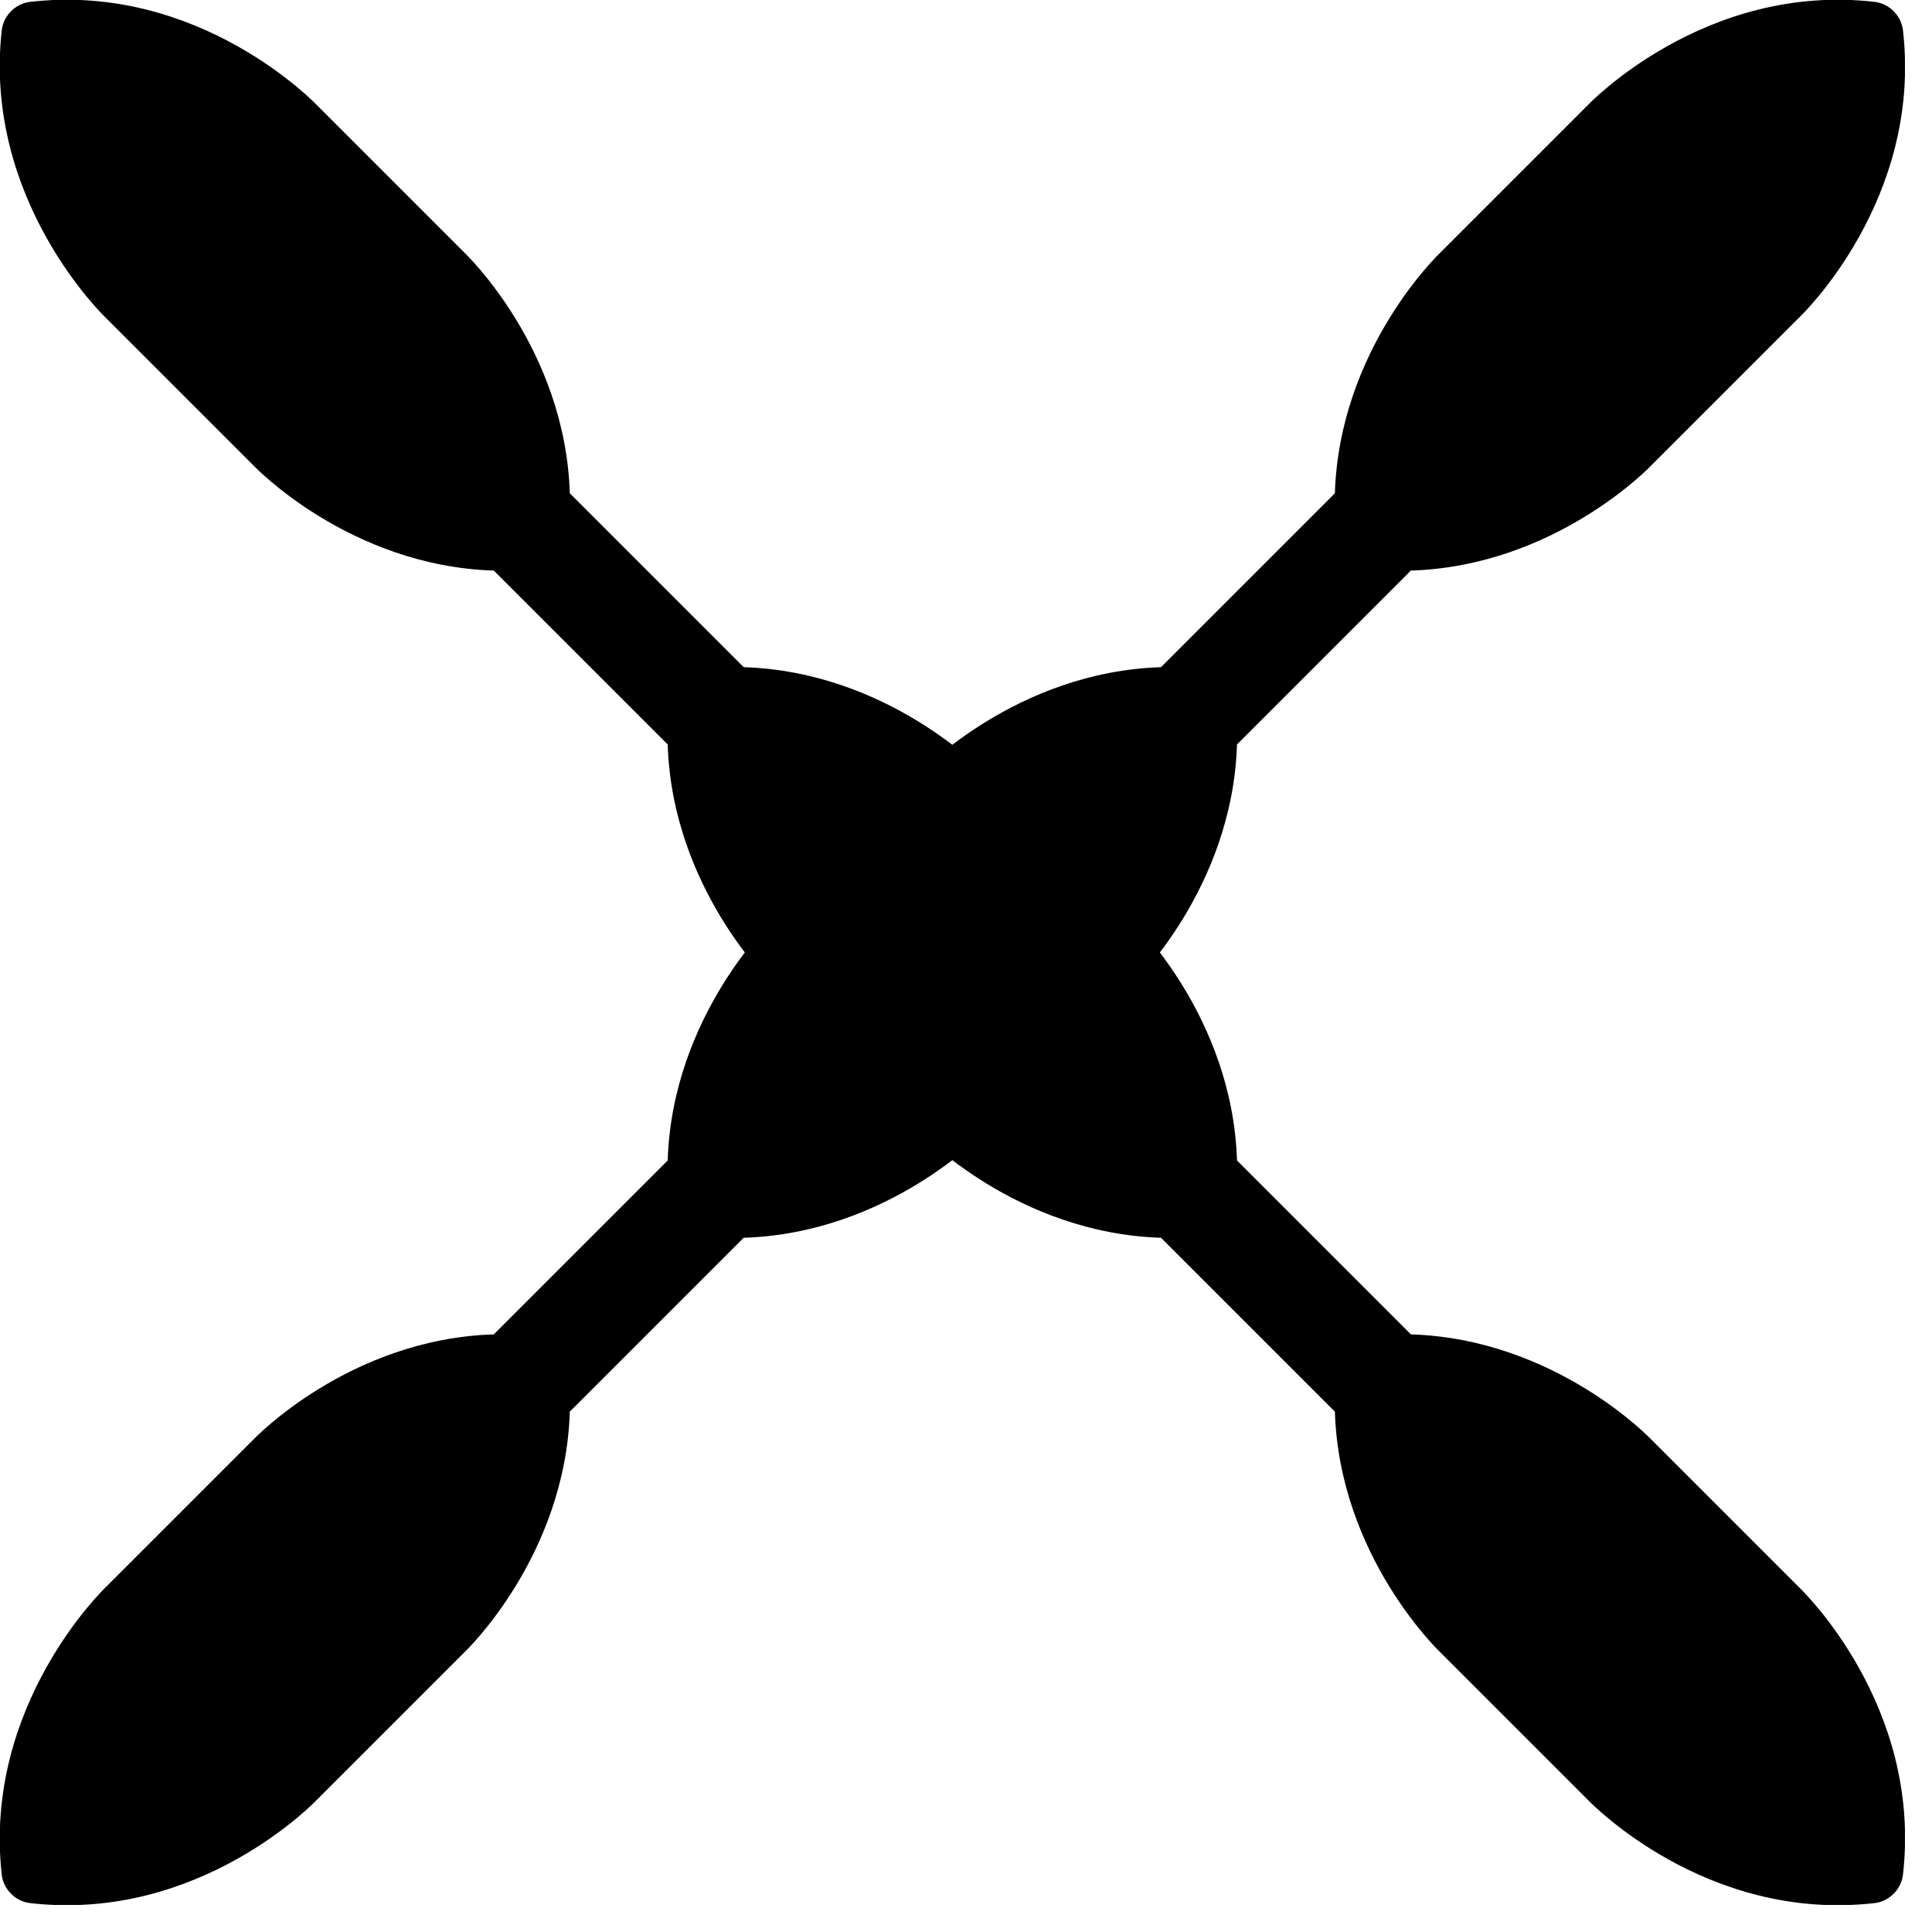
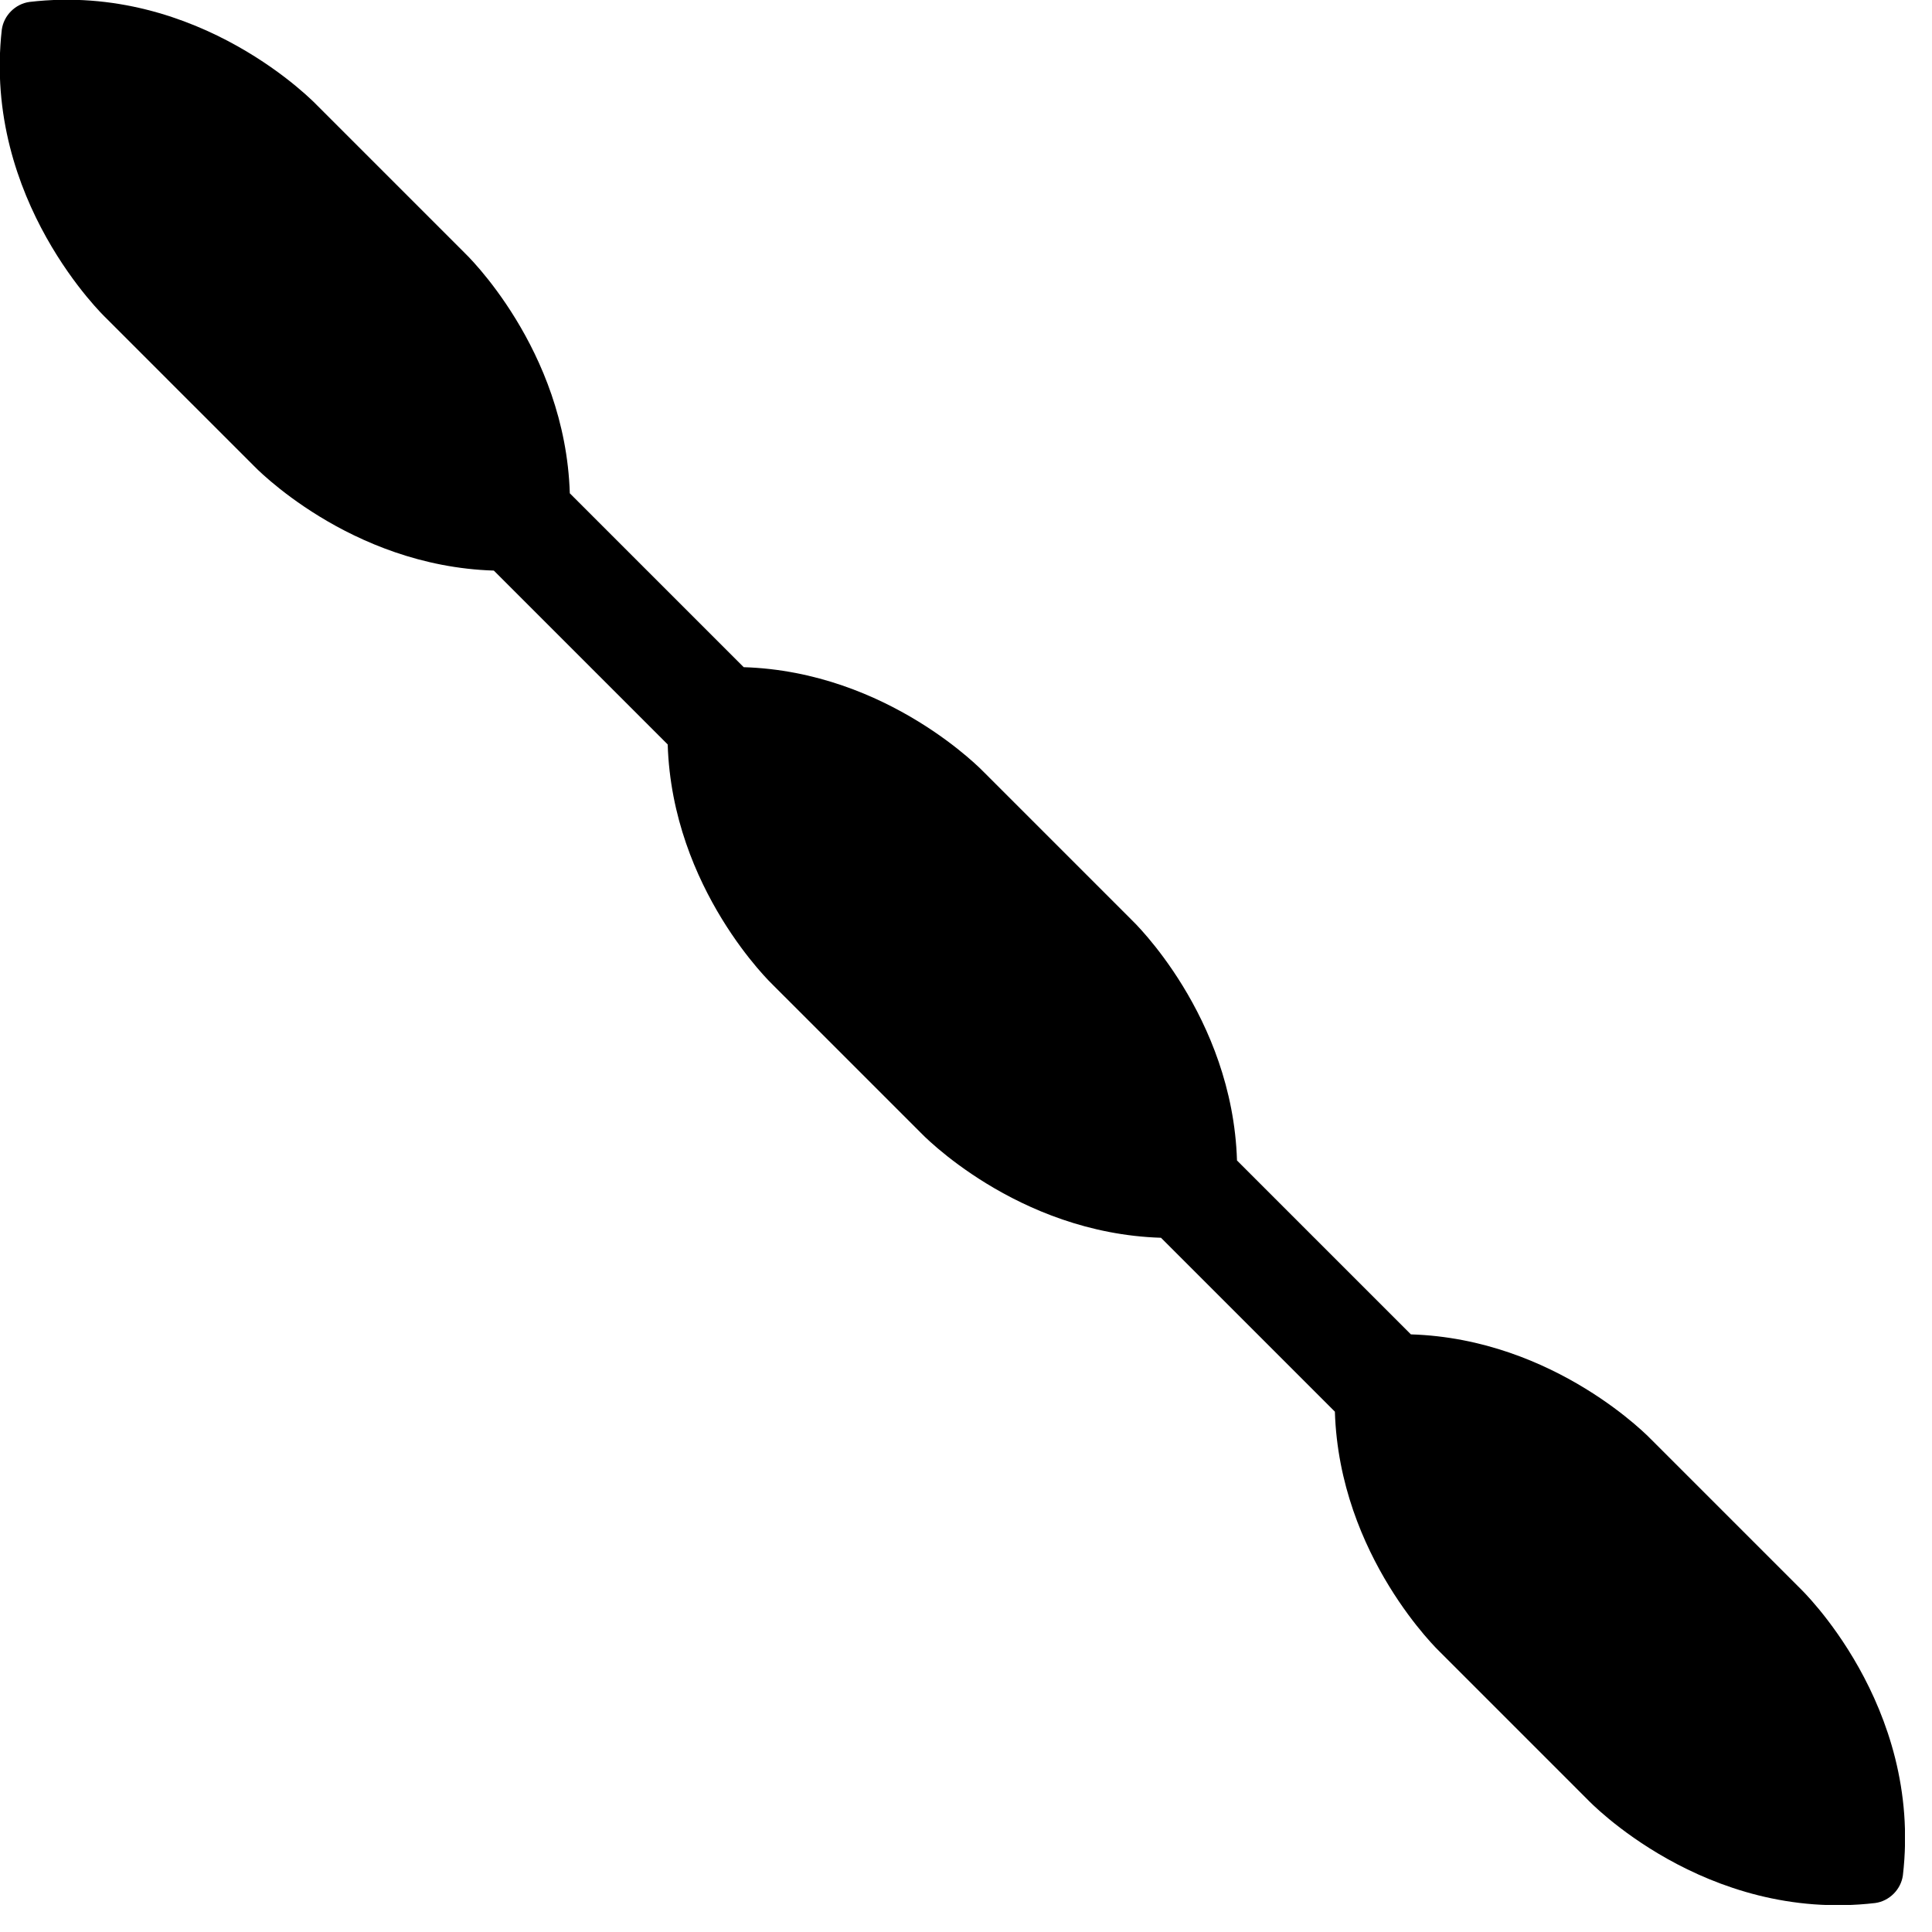
<svg xmlns="http://www.w3.org/2000/svg" width="30" height="30" viewBox="0 0 30 30" fill="none">
  <g clip-path="url(#clip0_529_6500)">
-     <path d="M27.948 4.92C27.948 4.92 29.858 3.11 29.548 0.46C29.518 0.24 29.338 0.06 29.118 0.03C26.468 -0.28 24.658 1.63 24.658 1.63L23.508 2.78L22.358 3.93C22.358 3.93 20.798 5.41 20.728 7.66L18.028 10.36C15.778 10.43 14.298 11.99 14.298 11.99L13.148 13.14L11.998 14.29C11.998 14.29 10.438 15.77 10.368 18.02L7.668 20.72C5.418 20.79 3.938 22.35 3.938 22.35L2.788 23.5L1.638 24.65C1.638 24.65 -0.272 26.47 0.028 29.12C0.058 29.34 0.238 29.52 0.458 29.55C3.108 29.86 4.918 27.95 4.918 27.95L6.068 26.8L7.218 25.65C7.218 25.65 8.778 24.17 8.848 21.92L11.548 19.22C13.798 19.15 15.278 17.59 15.278 17.59L16.428 16.44L17.578 15.29C17.578 15.29 19.138 13.81 19.208 11.56L21.908 8.86C24.158 8.79 25.638 7.23 25.638 7.23L26.788 6.08L27.938 4.93L27.948 4.92Z" fill="black" />
    <path d="M27.948 24.66C27.948 24.66 29.858 26.47 29.548 29.12C29.518 29.34 29.338 29.52 29.118 29.55C26.468 29.86 24.658 27.95 24.658 27.95L23.508 26.8L22.358 25.65C22.358 25.65 20.798 24.17 20.728 21.92L18.028 19.22C15.778 19.15 14.298 17.59 14.298 17.59L13.148 16.44L11.998 15.29C11.998 15.29 10.438 13.81 10.368 11.56L7.668 8.86C5.418 8.79 3.938 7.23 3.938 7.23L2.788 6.08L1.638 4.93C1.638 4.93 -0.272 3.11 0.028 0.46C0.058 0.24 0.238 0.06 0.458 0.03C3.108 -0.28 4.918 1.63 4.918 1.63L6.068 2.78L7.218 3.93C7.218 3.93 8.778 5.41 8.848 7.66L11.548 10.36C13.798 10.43 15.278 11.99 15.278 11.99L16.428 13.14L17.578 14.29C17.578 14.29 19.138 15.77 19.208 18.02L21.908 20.72C24.158 20.79 25.638 22.35 25.638 22.35L26.788 23.5L27.938 24.65L27.948 24.66Z" fill="black" />
  </g>
  <defs>
    <clipPath id="clip0_529_6500">
      <rect width="29.58" height="29.58" fill="white" />
    </clipPath>
  </defs>
</svg>